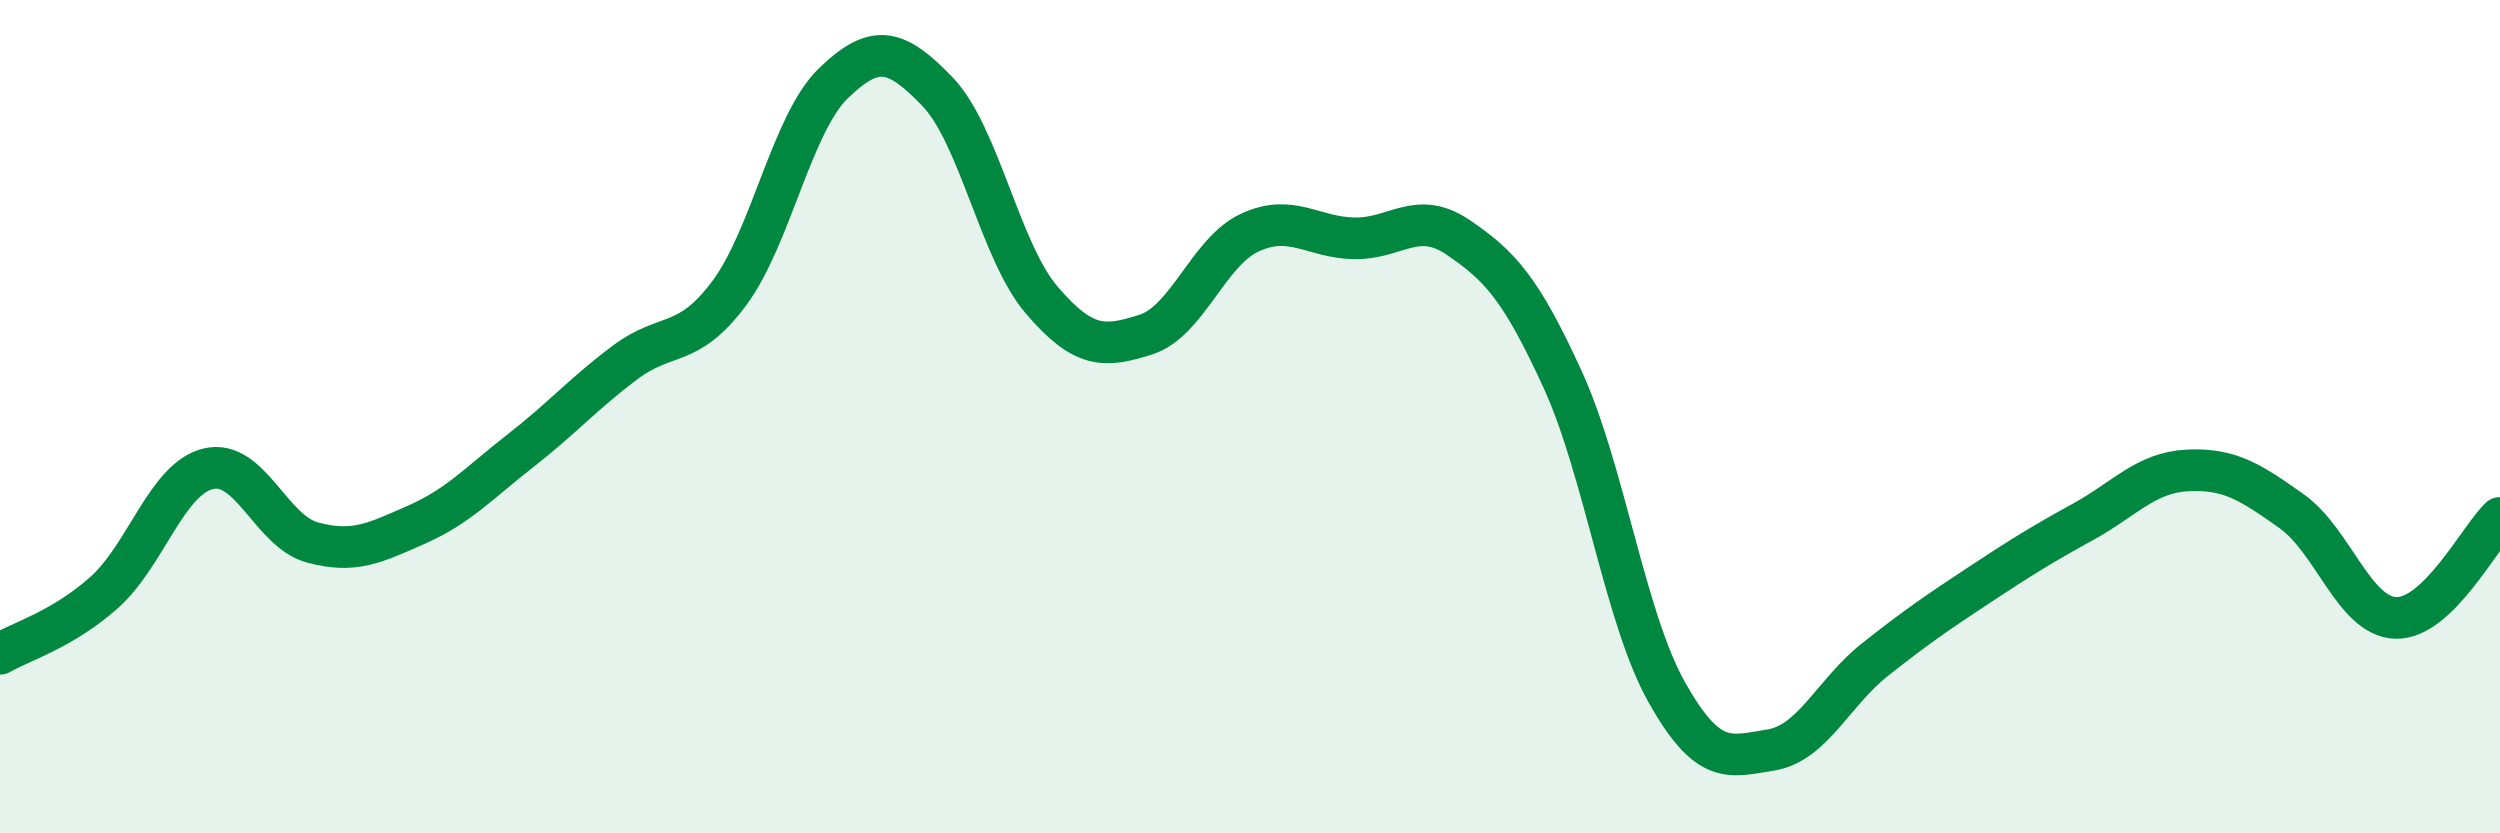
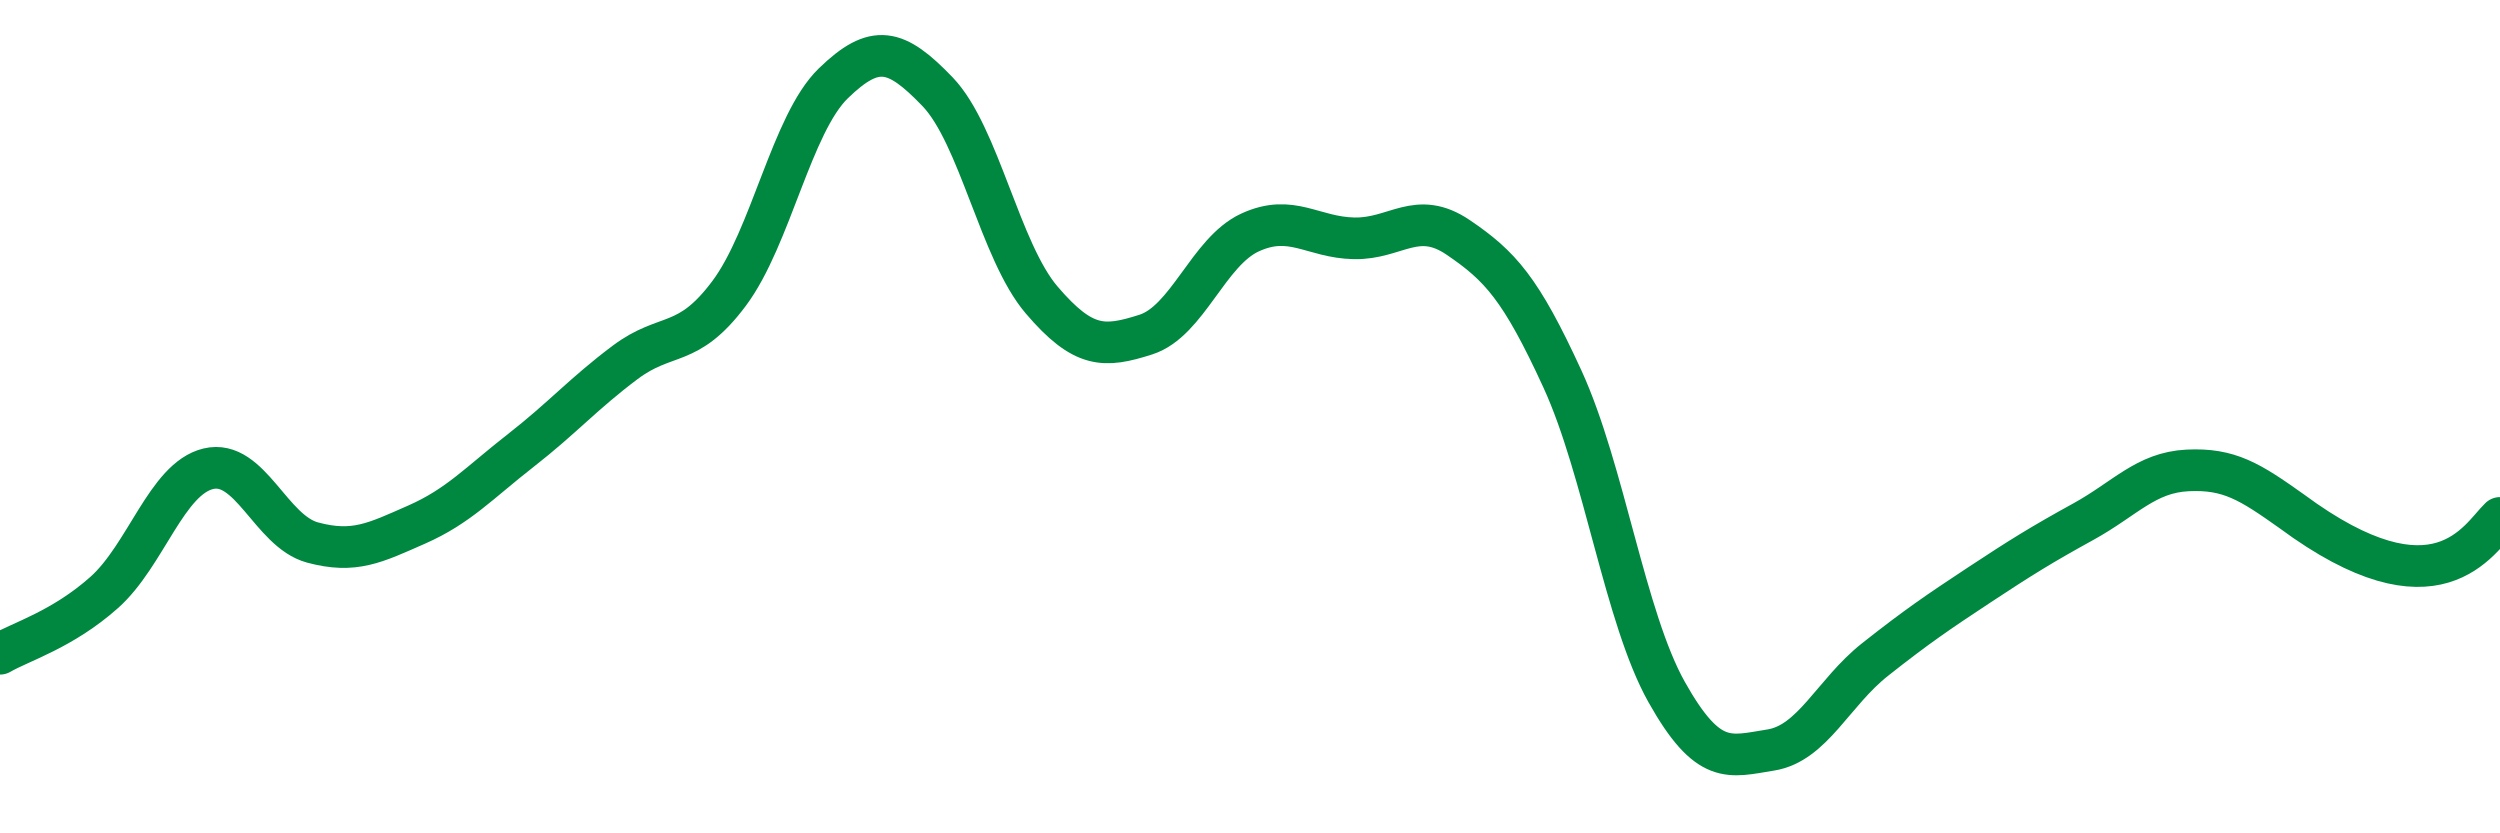
<svg xmlns="http://www.w3.org/2000/svg" width="60" height="20" viewBox="0 0 60 20">
-   <path d="M 0,15.69 C 0.5,15.4 1.5,15.11 2.5,14.22 C 3.5,13.33 4,11.49 5,11.25 C 6,11.01 6.5,12.75 7.5,13.02 C 8.5,13.29 9,13.03 10,12.59 C 11,12.15 11.5,11.59 12.5,10.81 C 13.5,10.03 14,9.45 15,8.7 C 16,7.95 16.5,8.38 17.5,7.04 C 18.5,5.7 19,2.97 20,2 C 21,1.03 21.5,1.16 22.5,2.2 C 23.5,3.24 24,6.03 25,7.2 C 26,8.37 26.5,8.35 27.5,8.03 C 28.5,7.71 29,6.04 30,5.58 C 31,5.12 31.5,5.7 32.5,5.72 C 33.5,5.74 34,5.02 35,5.7 C 36,6.38 36.5,6.92 37.5,9.1 C 38.5,11.28 39,14.83 40,16.61 C 41,18.39 41.5,18.16 42.5,18 C 43.5,17.84 44,16.62 45,15.83 C 46,15.04 46.5,14.7 47.5,14.04 C 48.5,13.38 49,13.07 50,12.52 C 51,11.97 51.5,11.34 52.5,11.29 C 53.5,11.24 54,11.56 55,12.27 C 56,12.98 56.5,14.8 57.5,14.83 C 58.5,14.86 59.5,12.91 60,12.43L60 20L0 20Z" fill="#008740" opacity="0.1" stroke-linecap="round" stroke-linejoin="round" />
-   <path d="M 0,15.69 C 0.5,15.4 1.5,15.11 2.5,14.22 C 3.5,13.33 4,11.49 5,11.25 C 6,11.01 6.5,12.75 7.5,13.02 C 8.5,13.29 9,13.03 10,12.59 C 11,12.15 11.5,11.59 12.5,10.81 C 13.5,10.03 14,9.45 15,8.7 C 16,7.95 16.5,8.38 17.5,7.04 C 18.5,5.7 19,2.97 20,2 C 21,1.03 21.5,1.16 22.5,2.2 C 23.5,3.24 24,6.03 25,7.2 C 26,8.37 26.5,8.35 27.5,8.03 C 28.5,7.71 29,6.04 30,5.58 C 31,5.12 31.5,5.7 32.5,5.72 C 33.5,5.74 34,5.02 35,5.7 C 36,6.38 36.5,6.92 37.5,9.1 C 38.5,11.28 39,14.83 40,16.61 C 41,18.39 41.5,18.16 42.5,18 C 43.5,17.84 44,16.62 45,15.83 C 46,15.04 46.5,14.7 47.5,14.04 C 48.5,13.38 49,13.07 50,12.52 C 51,11.97 51.5,11.34 52.5,11.29 C 53.5,11.24 54,11.56 55,12.27 C 56,12.98 56.5,14.8 57.5,14.83 C 58.5,14.86 59.5,12.91 60,12.43" stroke="#008740" stroke-width="1" fill="none" stroke-linecap="round" stroke-linejoin="round" />
+   <path d="M 0,15.69 C 0.5,15.4 1.5,15.11 2.5,14.22 C 3.5,13.33 4,11.49 5,11.25 C 6,11.01 6.5,12.75 7.5,13.02 C 8.5,13.29 9,13.03 10,12.59 C 11,12.15 11.5,11.59 12.5,10.81 C 13.5,10.03 14,9.45 15,8.7 C 16,7.95 16.5,8.38 17.5,7.04 C 18.5,5.7 19,2.97 20,2 C 21,1.03 21.5,1.16 22.5,2.2 C 23.5,3.24 24,6.03 25,7.2 C 26,8.37 26.5,8.35 27.5,8.03 C 28.5,7.71 29,6.04 30,5.58 C 31,5.12 31.5,5.7 32.5,5.72 C 33.5,5.74 34,5.02 35,5.7 C 36,6.38 36.5,6.92 37.5,9.1 C 38.5,11.28 39,14.83 40,16.61 C 41,18.39 41.5,18.16 42.5,18 C 43.5,17.84 44,16.62 45,15.83 C 46,15.04 46.5,14.7 47.5,14.04 C 48.5,13.38 49,13.07 50,12.52 C 51,11.97 51.5,11.34 52.5,11.29 C 53.5,11.24 54,11.56 55,12.27 C 58.5,14.86 59.5,12.91 60,12.43" stroke="#008740" stroke-width="1" fill="none" stroke-linecap="round" stroke-linejoin="round" />
</svg>